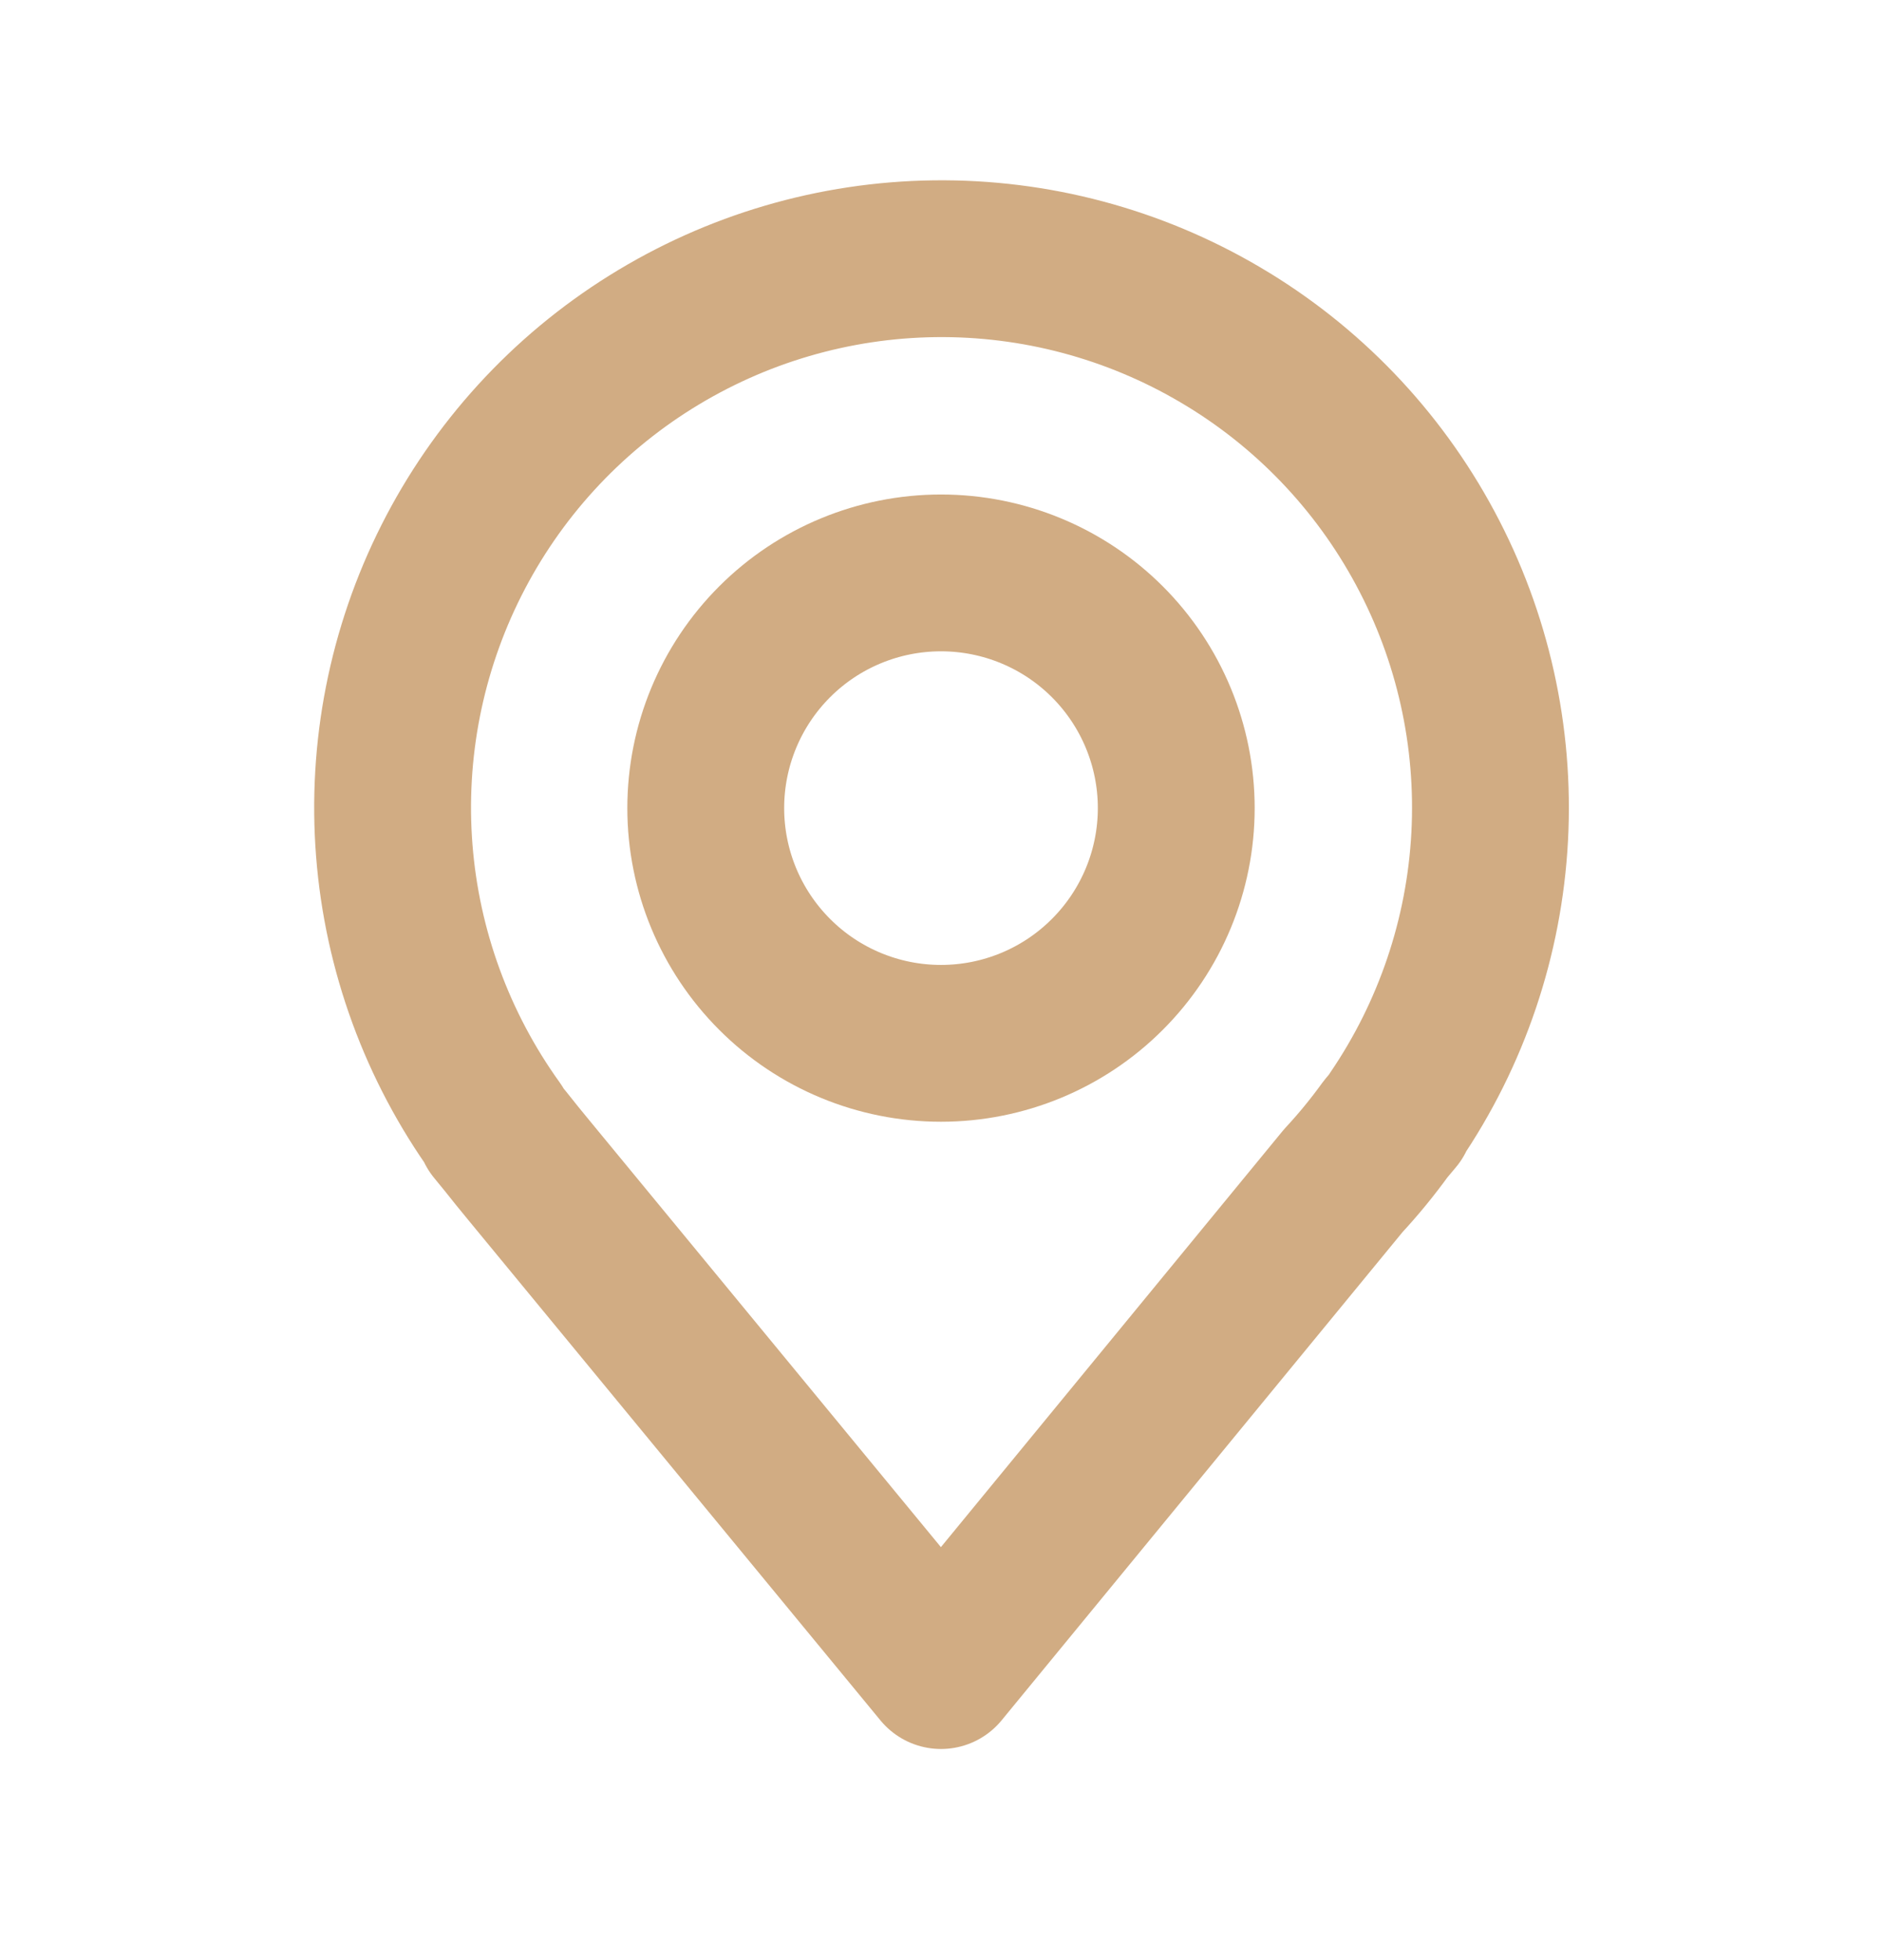
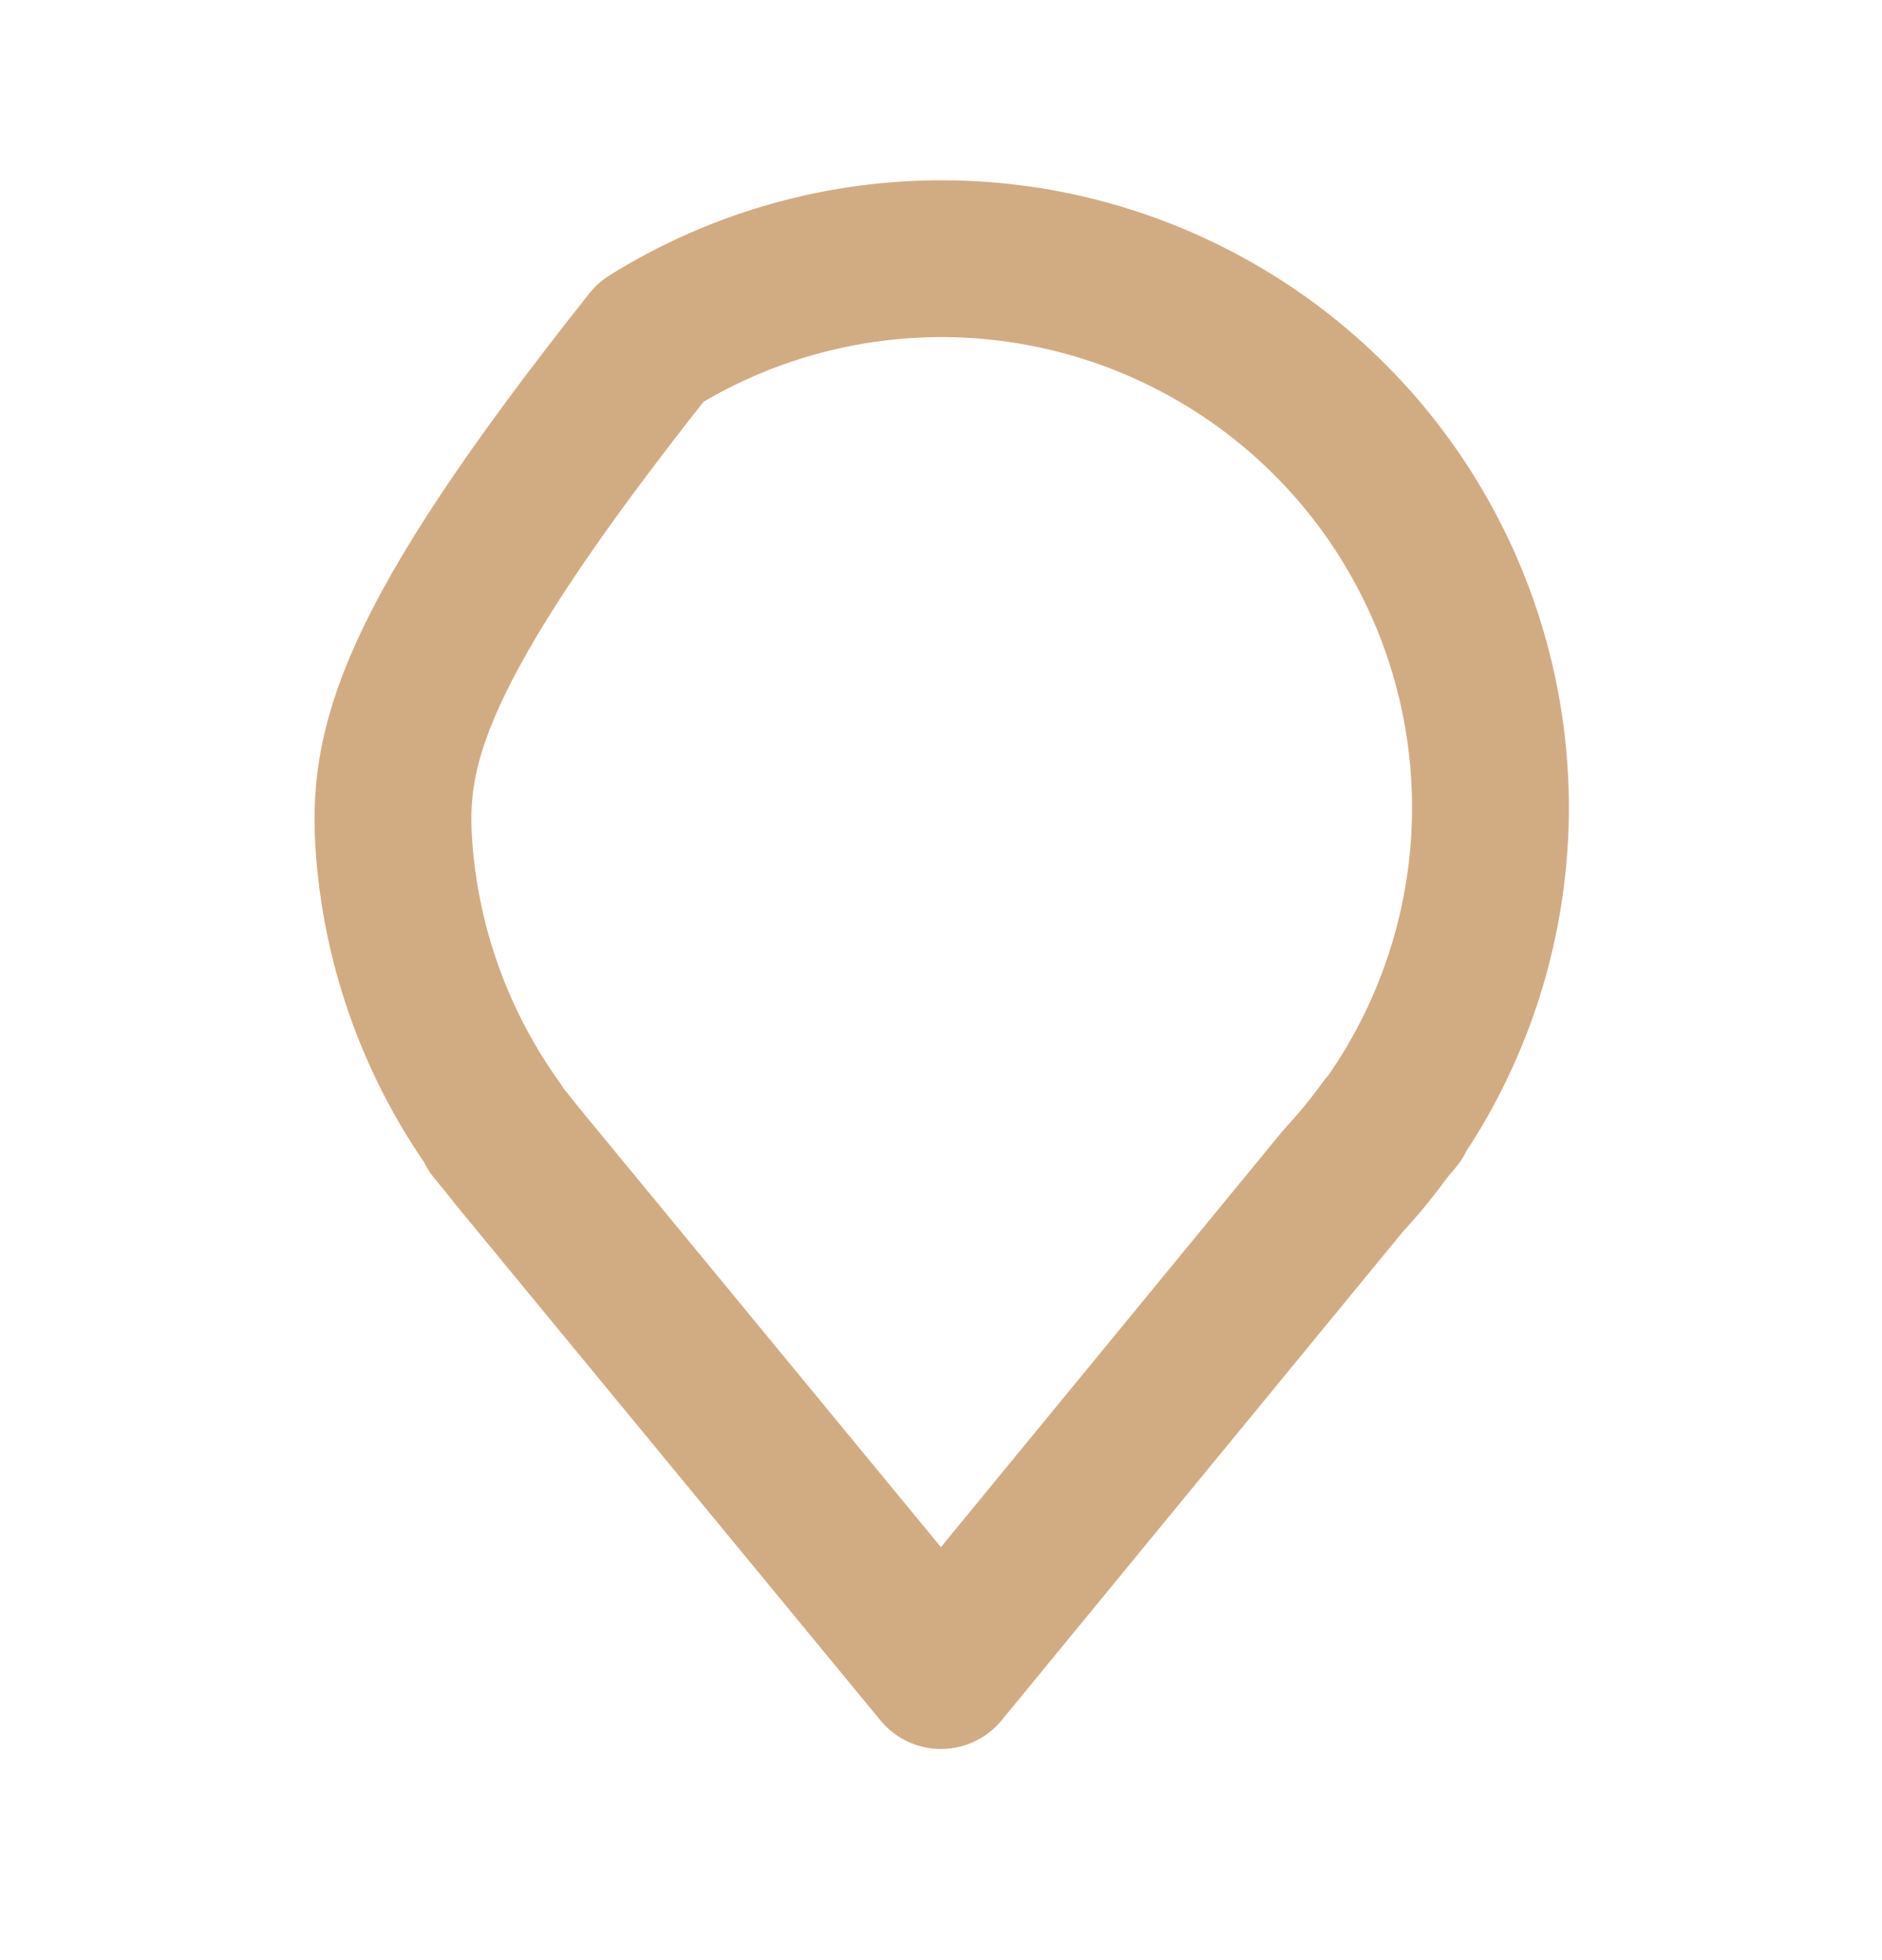
<svg xmlns="http://www.w3.org/2000/svg" width="24" height="25" viewBox="0 0 24 25" fill="none">
-   <path d="M12 13.307C12.796 13.307 13.559 12.991 14.121 12.428C14.684 11.865 15 11.102 15 10.307C15 9.511 14.684 8.748 14.121 8.185C13.559 7.623 12.796 7.307 12 7.307C11.204 7.307 10.441 7.623 9.879 8.185C9.316 8.748 9 9.511 9 10.307C9 11.102 9.316 11.865 9.879 12.428C10.441 12.991 11.204 13.307 12 13.307Z" stroke="#D1AC83" stroke-width="2" stroke-linecap="round" stroke-linejoin="round" />
-   <path d="M17.8 14.245H17.789C18.511 13.187 18.929 11.951 18.997 10.672C19.065 9.393 18.781 8.12 18.175 6.991C17.57 5.862 16.667 4.921 15.563 4.271C14.46 3.62 13.2 3.284 11.919 3.3C10.638 3.316 9.386 3.684 8.3 4.362C7.213 5.04 6.334 6.003 5.757 7.147C5.18 8.291 4.928 9.571 5.028 10.847C5.128 12.124 5.577 13.349 6.325 14.389H6.309L6.449 14.56C6.549 14.687 6.649 14.81 6.749 14.931L12 21.307L17.13 15.059C17.324 14.85 17.504 14.63 17.67 14.4L17.8 14.245Z" stroke="#D1AC83" stroke-width="2" stroke-linecap="round" stroke-linejoin="round" />
+   <path d="M17.8 14.245H17.789C18.511 13.187 18.929 11.951 18.997 10.672C19.065 9.393 18.781 8.12 18.175 6.991C17.57 5.862 16.667 4.921 15.563 4.271C14.46 3.62 13.2 3.284 11.919 3.3C10.638 3.316 9.386 3.684 8.3 4.362C5.18 8.291 4.928 9.571 5.028 10.847C5.128 12.124 5.577 13.349 6.325 14.389H6.309L6.449 14.56C6.549 14.687 6.649 14.81 6.749 14.931L12 21.307L17.13 15.059C17.324 14.85 17.504 14.63 17.67 14.4L17.8 14.245Z" stroke="#D1AC83" stroke-width="2" stroke-linecap="round" stroke-linejoin="round" />
</svg>